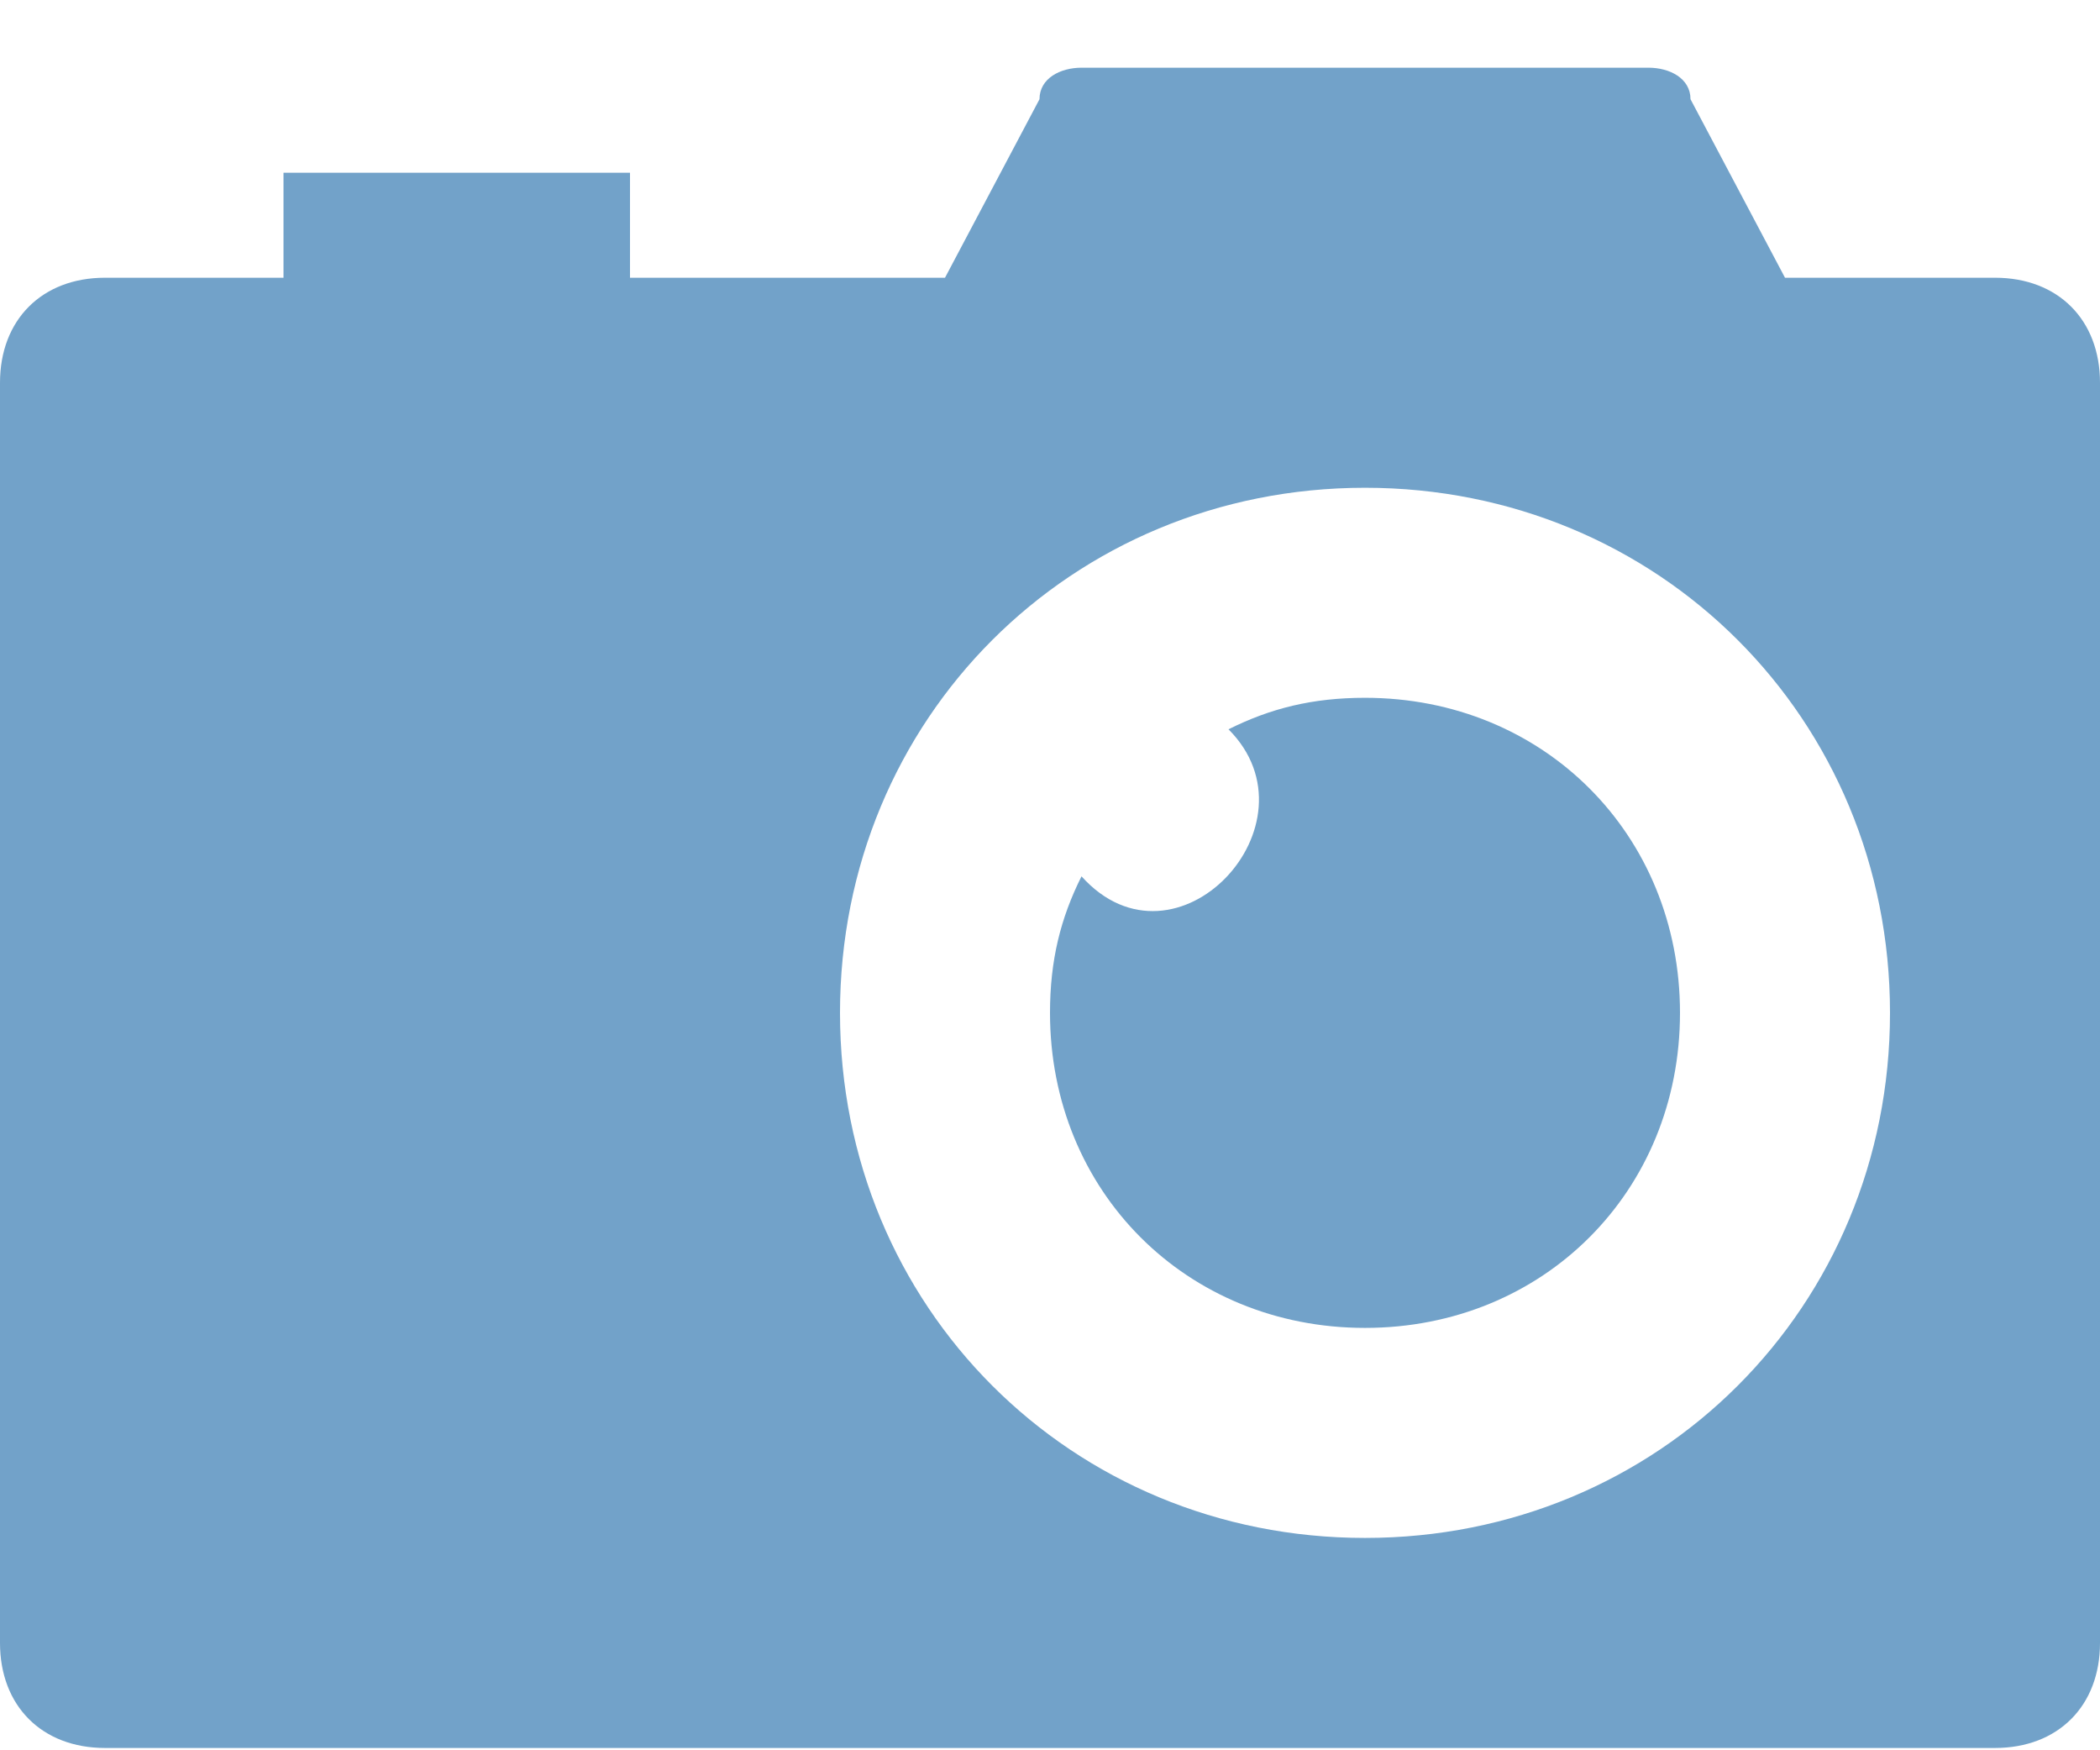
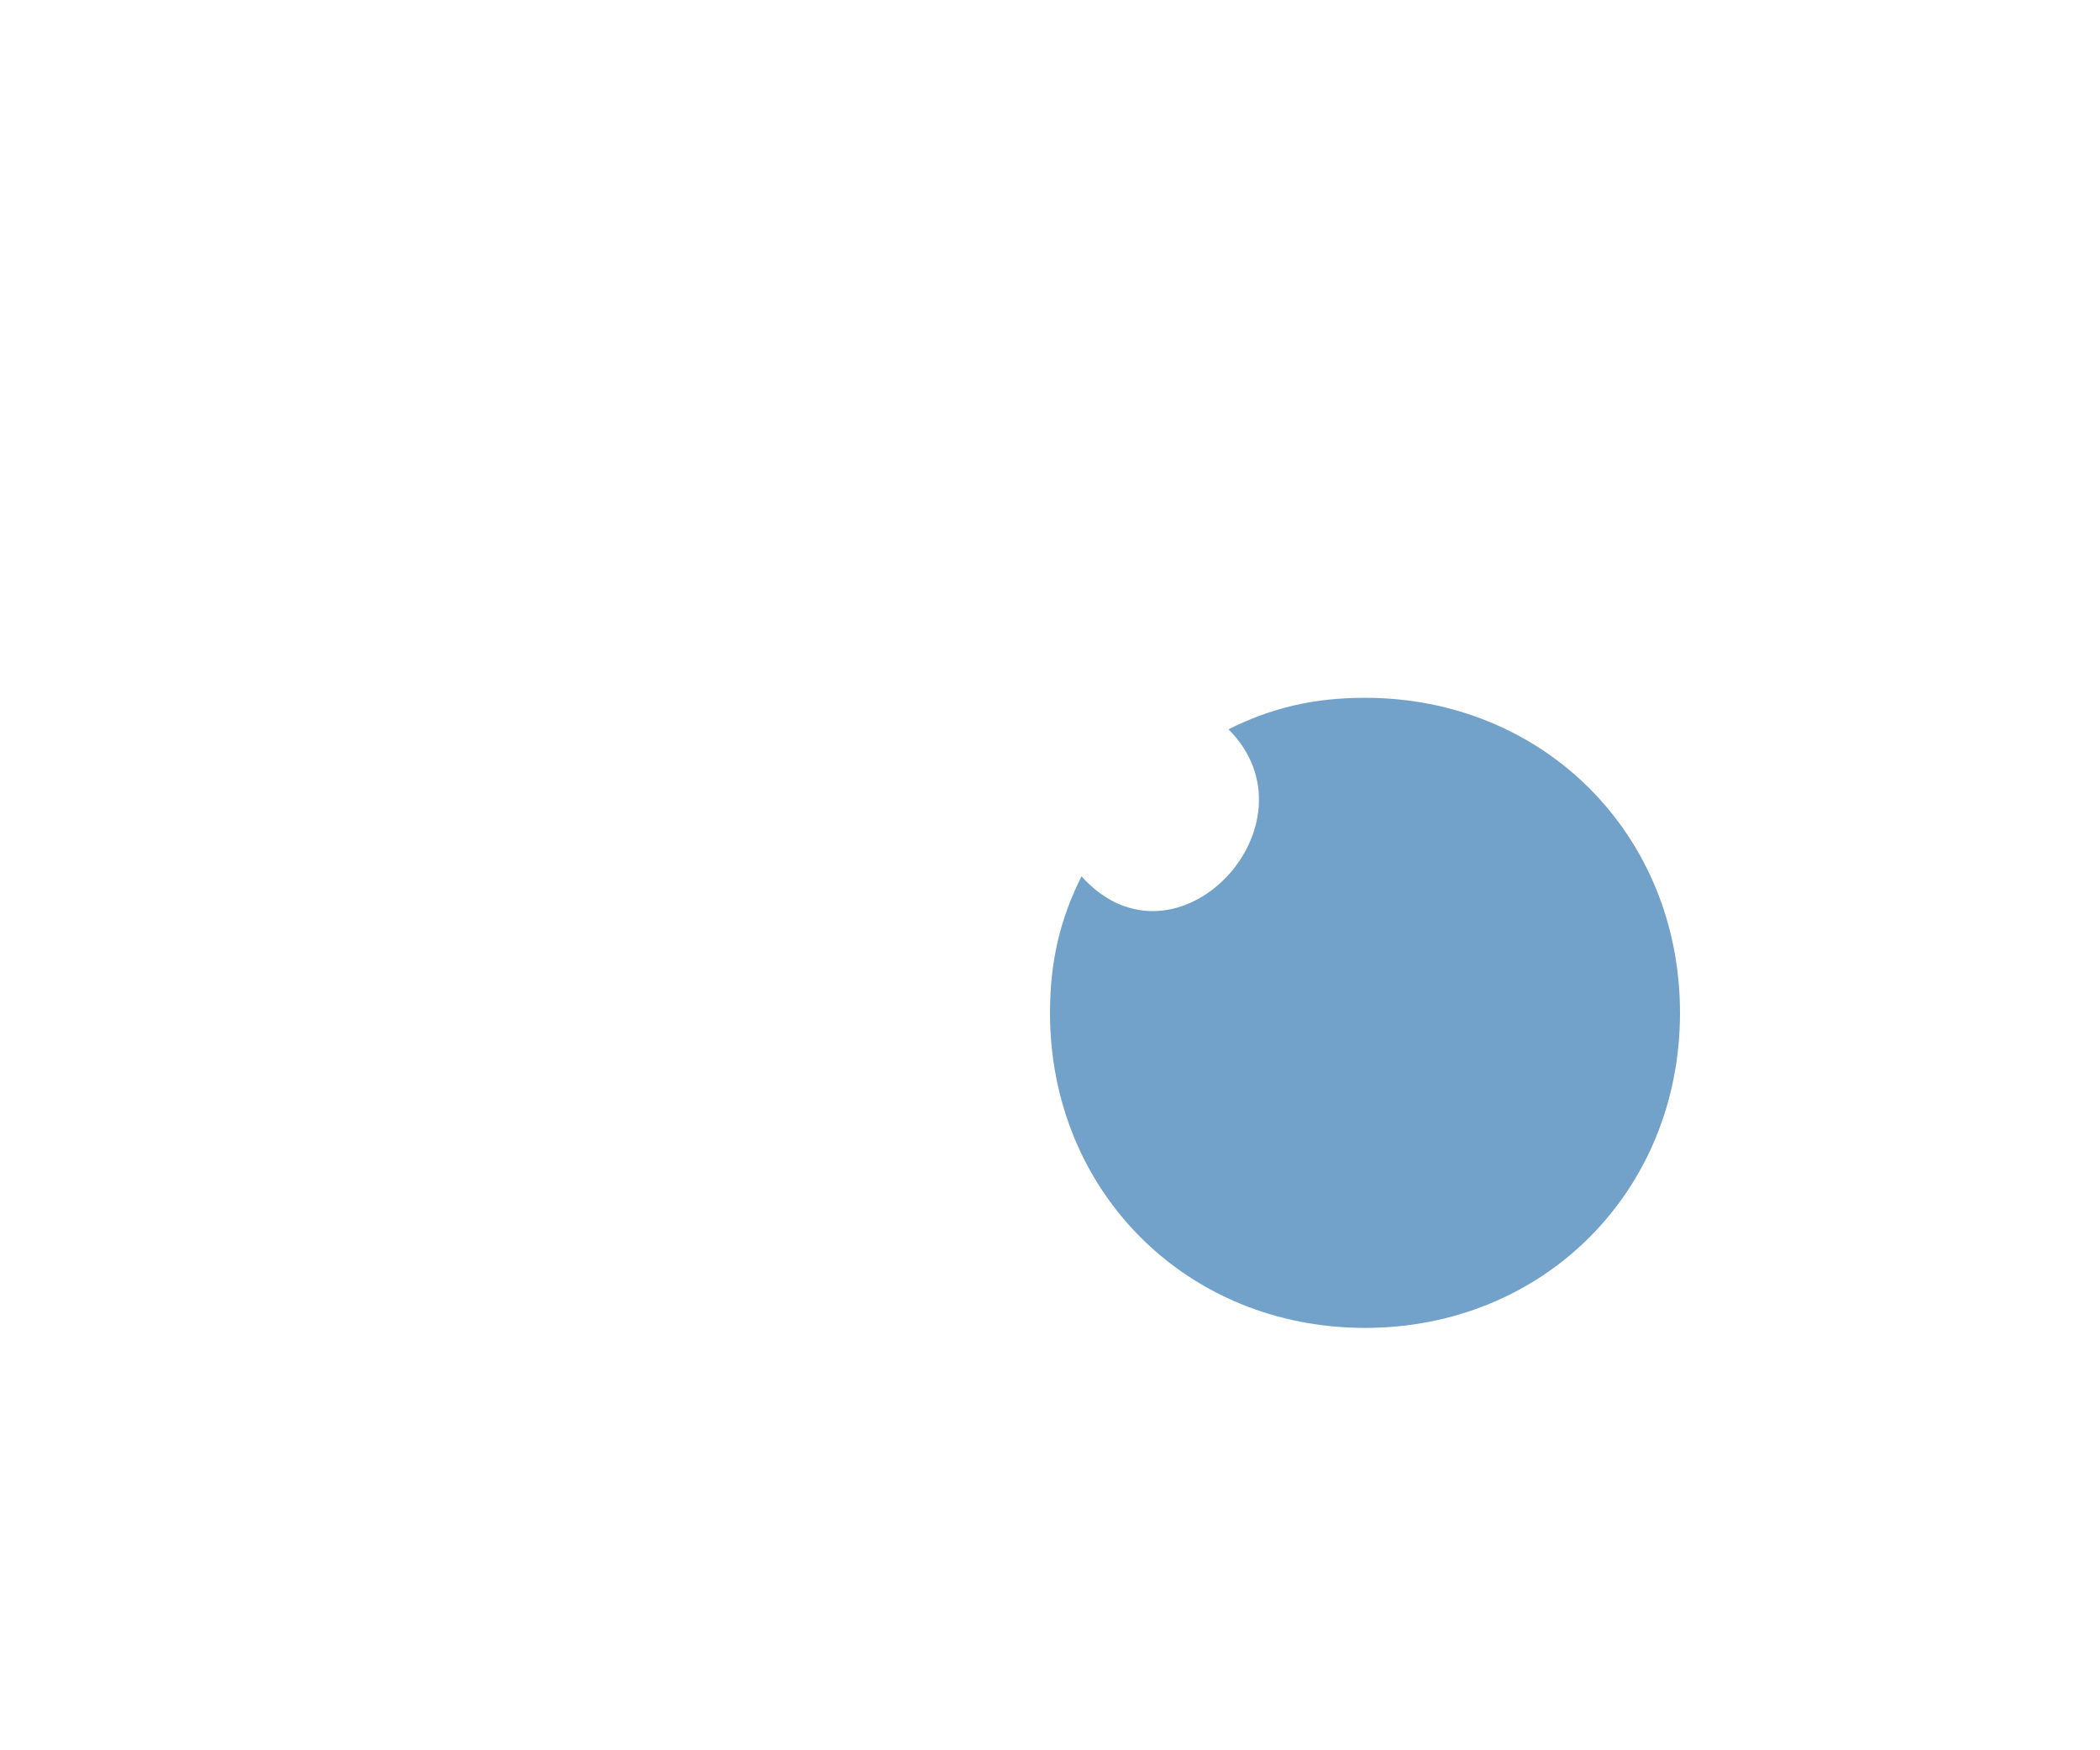
<svg xmlns="http://www.w3.org/2000/svg" width="30" height="25" viewBox="0 0 30 25" fill="none">
-   <path d="M28.5 3.967H25.5L24.15 1.417C24.15 1.117 23.85 0.967 23.55 0.967H15.45C15.15 0.967 14.85 1.117 14.85 1.417L13.5 3.967H9V2.467H4.05V3.967H1.5C0.6 3.967 0 4.567 0 5.467V23.467C0 24.367 0.6 24.967 1.5 24.967H28.5C29.4 24.967 30 24.367 30 23.467V5.467C30 4.567 29.4 3.967 28.5 3.967ZM19.5 21.967C15.3 21.967 12 18.667 12 14.467C12 10.267 15.3 6.967 19.5 6.967C23.7 6.967 27 10.267 27 14.467C27 18.667 23.7 21.967 19.5 21.967Z" fill="#72A2C9" />
  <path d="M19.5 9.967C18.75 9.967 18.15 10.117 17.55 10.417C18.9 11.767 16.8 14.017 15.45 12.517C15.15 13.117 15 13.717 15 14.467C15 17.017 16.95 18.967 19.5 18.967C22.05 18.967 24 17.017 24 14.467C24 11.917 22.05 9.967 19.5 9.967Z" fill="#72A2C9" />
</svg>